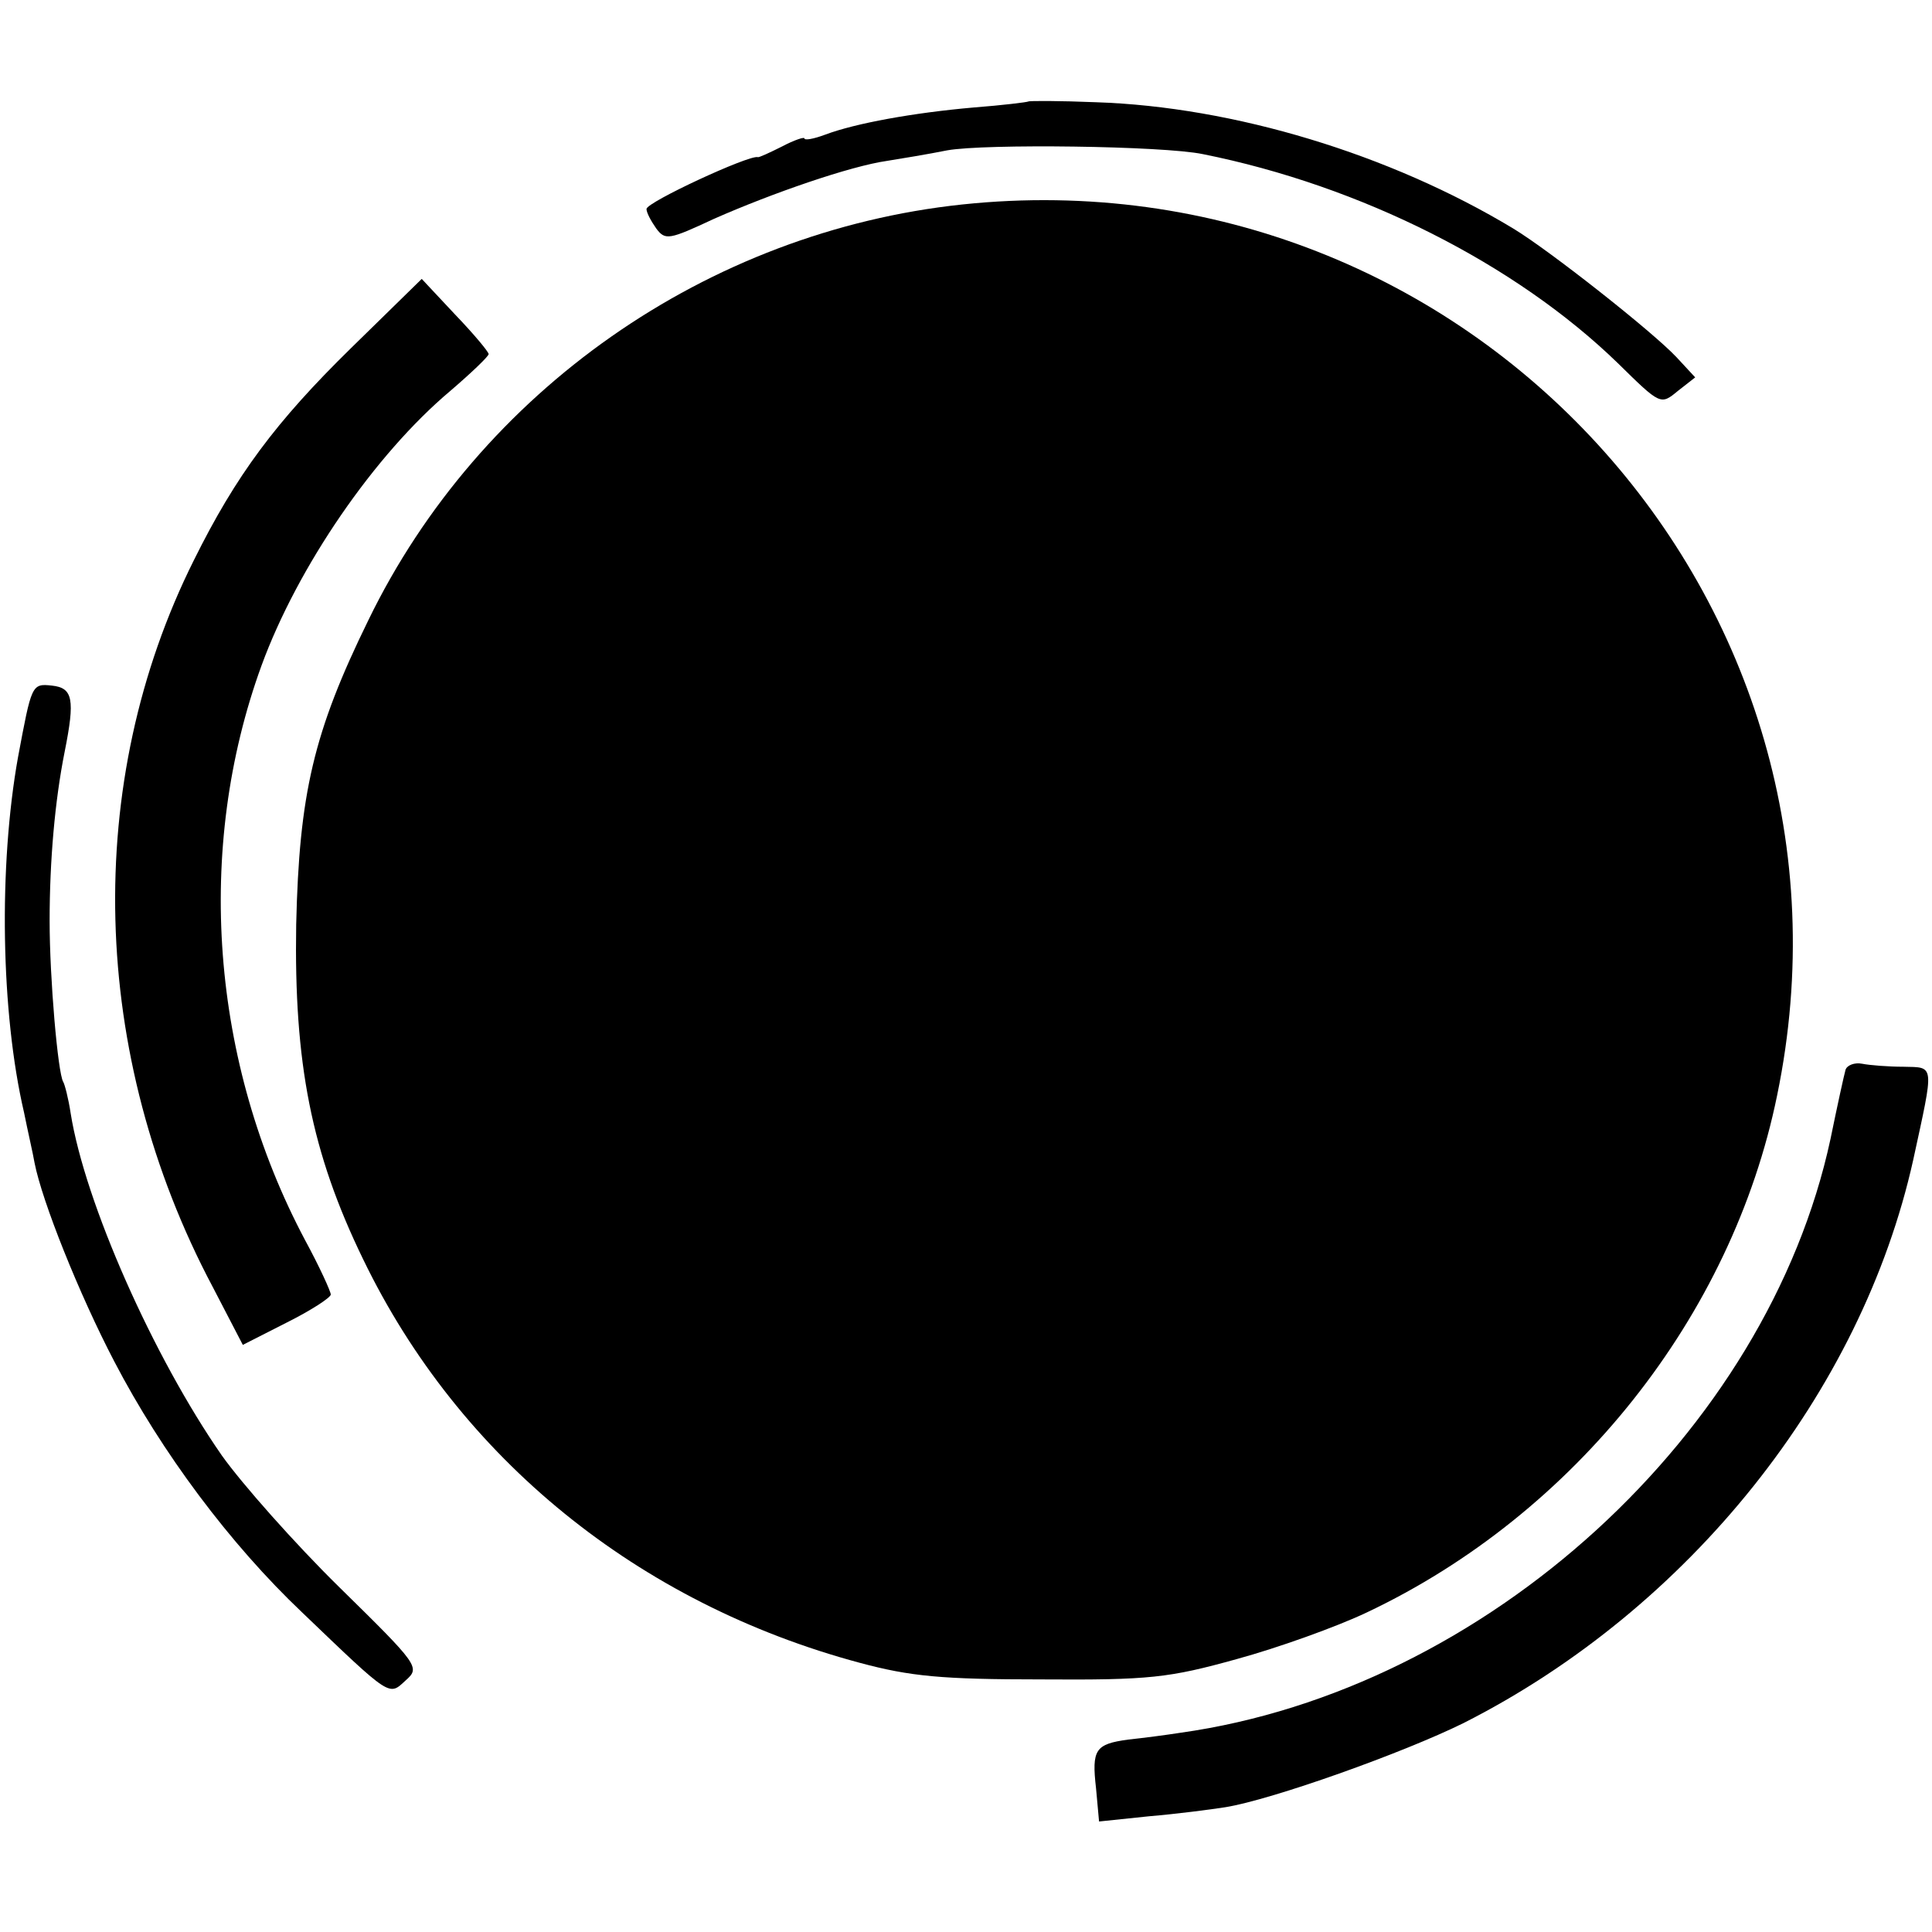
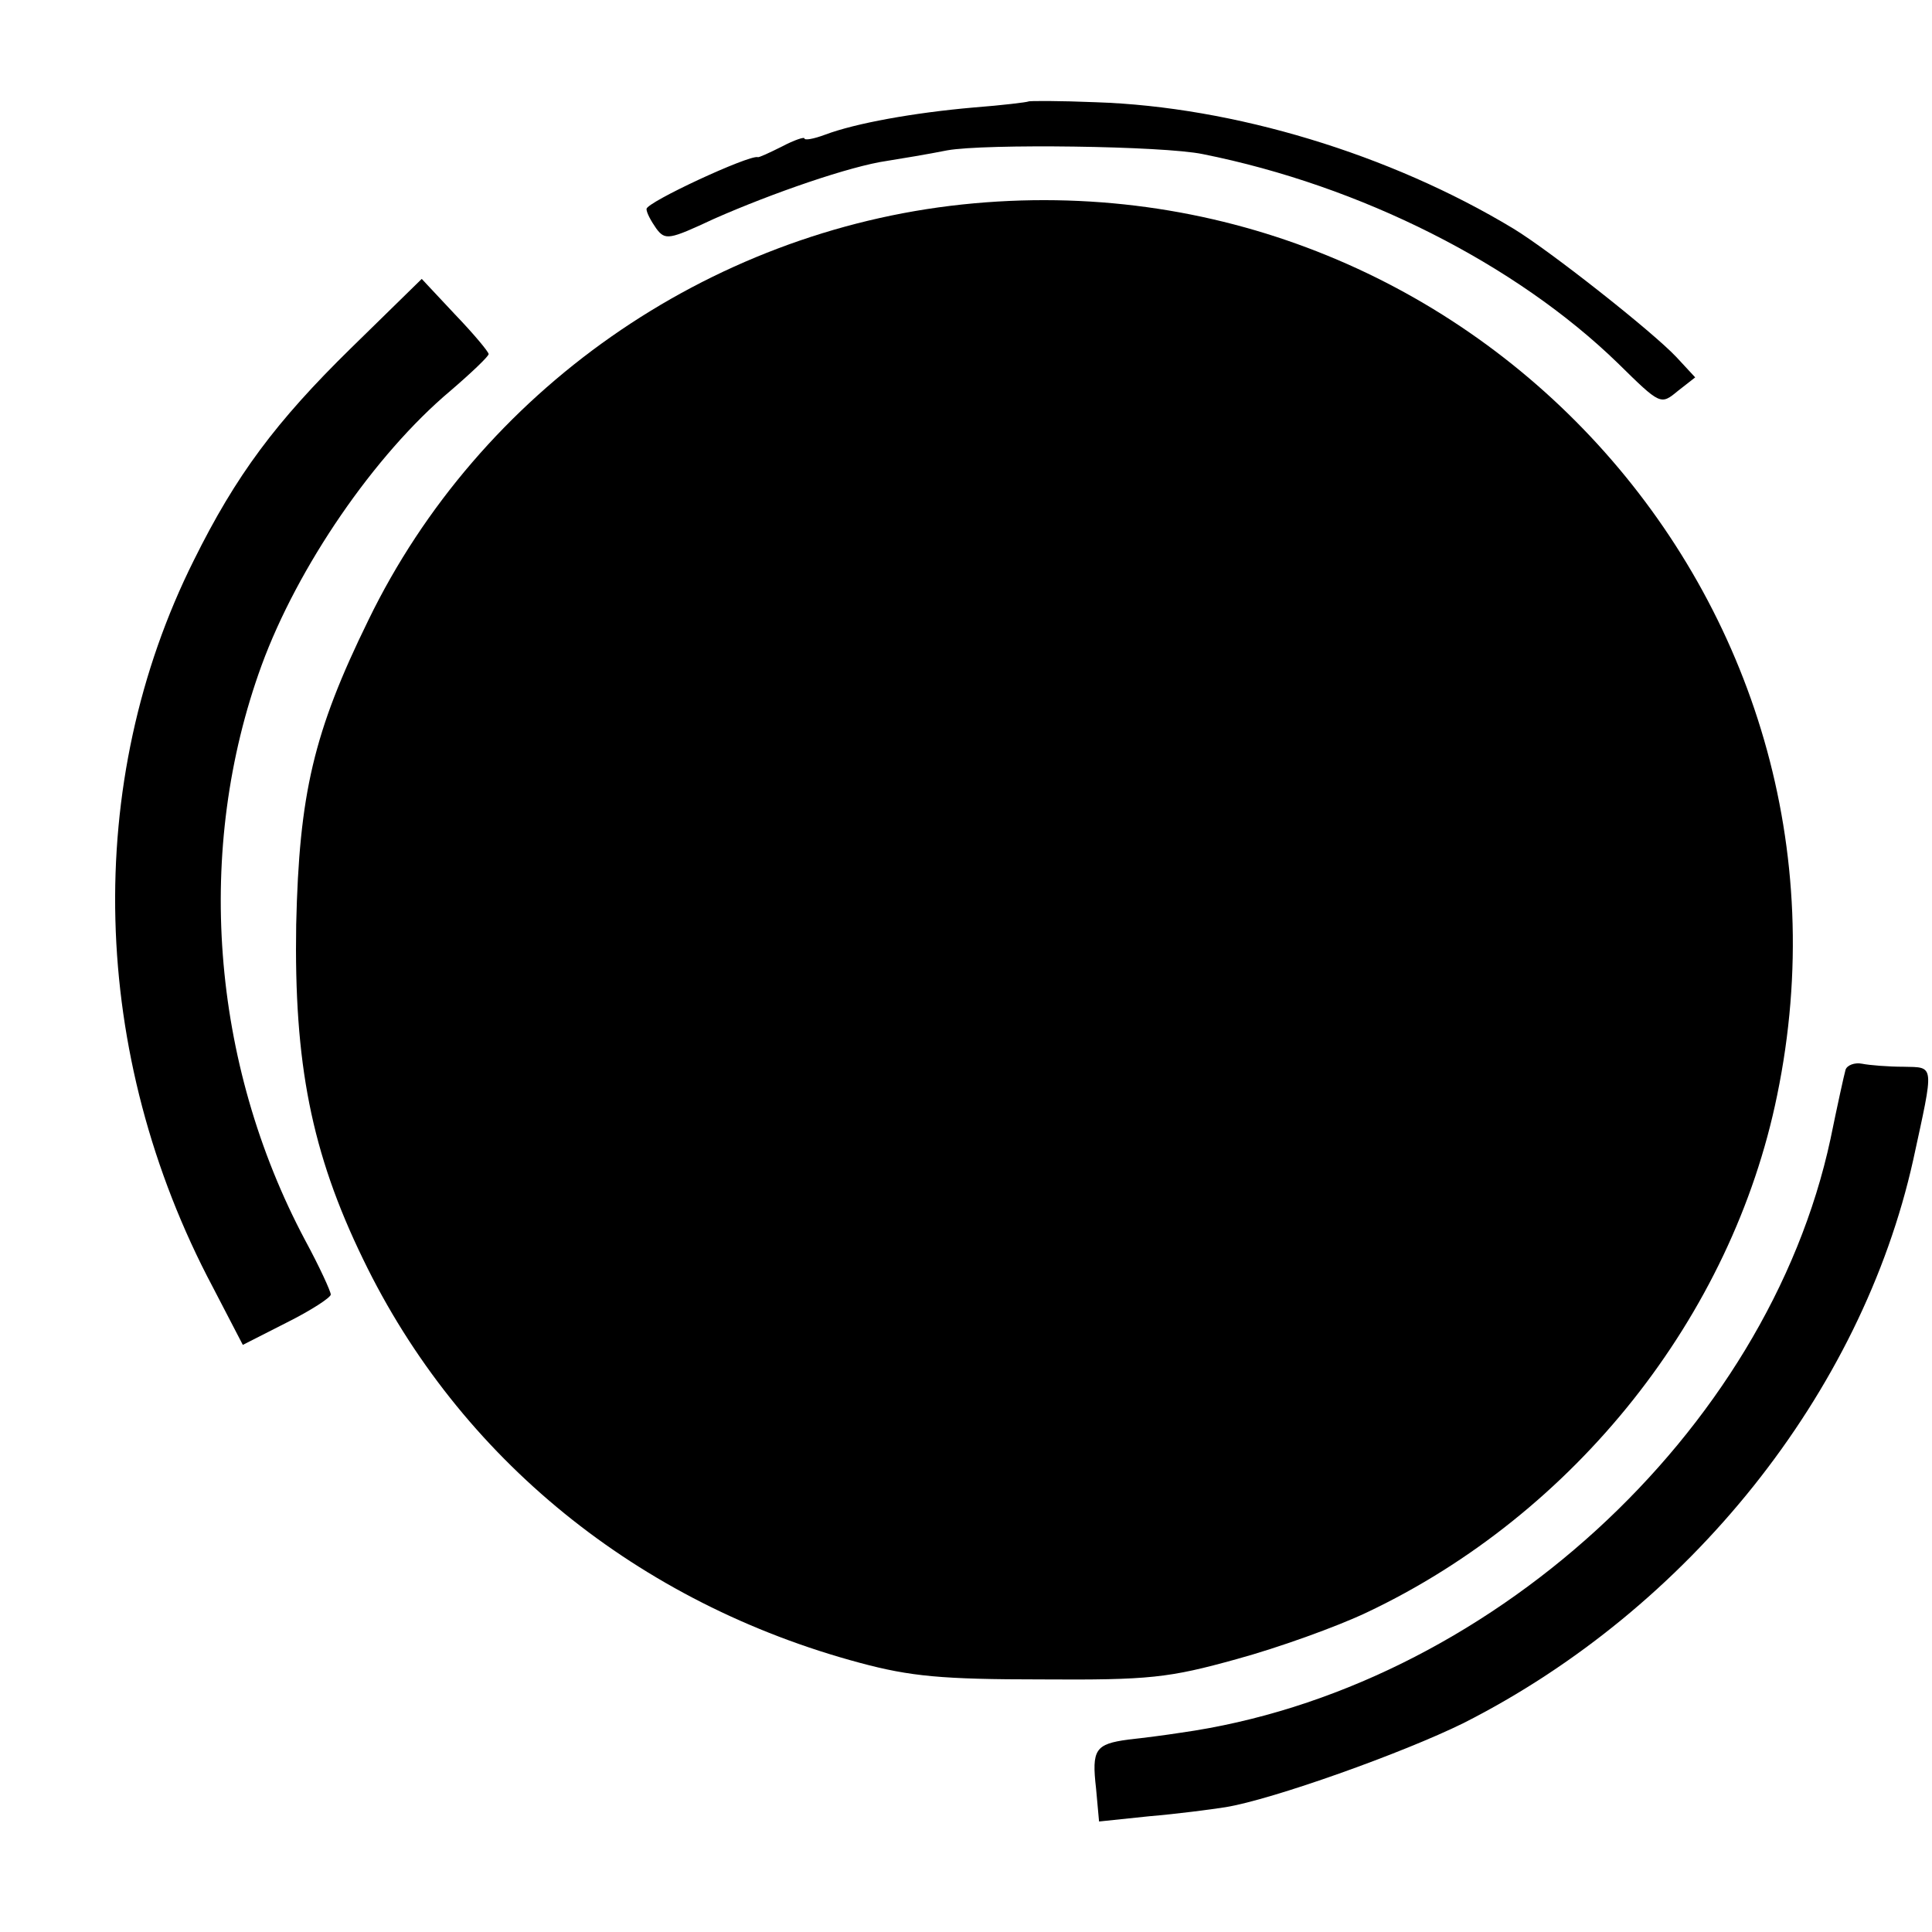
<svg xmlns="http://www.w3.org/2000/svg" version="1.0" width="257pt" height="257pt" viewBox="0 0 257 257" preserveAspectRatio="xMidYMid meet">
  <g transform="translate(0,257) scale(0.1,-0.1)" fill="#000000" stroke="none">
    <path d="M1368 2435 c-2 -1 -34 -5 -73 -8 -80 -7 -157 -21 -197 -36 -16 -6 -28 -8 -28 -5 0 2 -13 -2 -30 -11 -16 -8 -31 -15 -32 -14 -12 3 -148 -60 -148 -69 0 -5 6 -16 13 -26 12 -16 17 -15 77 13 77 34 181 70 230 77 19 3 55 9 80 14 50 9 287 6 340 -5 210 -42 416 -146 552 -278 57 -56 57 -56 80 -37 l23 18 -25 27 c-32 34 -169 142 -217 171 -164 99 -372 162 -555 168 -48 2 -89 2 -90 1z" />
    <path d="M1280 2298 c-339 -36 -642 -248 -790 -553 -73 -149 -92 -231 -96 -405 -3 -184 20 -303 89 -445 128 -265 366 -458 661 -537 67 -18 109 -22 241 -22 144 -1 170 2 260 27 55 15 133 43 173 62 277 131 486 394 546 688 136 658 -411 1256 -1084 1185z" />
    <path d="M467 2107 c-100 -98 -153 -169 -209 -282 -148 -296 -139 -658 25 -967 l40 -77 59 30 c32 16 58 33 58 37 0 4 -15 37 -34 72 -126 237 -147 521 -58 765 48 131 150 280 251 365 28 24 51 46 51 49 0 3 -20 27 -45 53 l-44 47 -94 -92z" />
-     <path d="M24 1563 c-26 -145 -23 -340 8 -473 5 -25 12 -55 14 -67 10 -51 59 -174 106 -264 63 -121 154 -243 250 -334 120 -115 115 -111 138 -90 19 17 17 20 -89 124 -59 58 -129 137 -156 175 -91 131 -182 336 -201 455 -3 20 -8 39 -10 42 -7 12 -18 137 -18 214 0 80 7 160 20 225 14 70 11 85 -17 88 -27 3 -27 1 -45 -95z" />
    <path d="M2455 1147 c-2 -7 -11 -48 -20 -92 -84 -391 -458 -733 -865 -790 -19 -3 -50 -7 -69 -9 -44 -6 -49 -13 -43 -65 l4 -44 67 7 c36 3 82 9 101 12 62 10 236 72 317 112 300 152 529 439 598 749 28 129 29 123 -13 124 -20 0 -45 2 -55 4 -10 2 -20 -2 -22 -8z" />
  </g>
</svg>